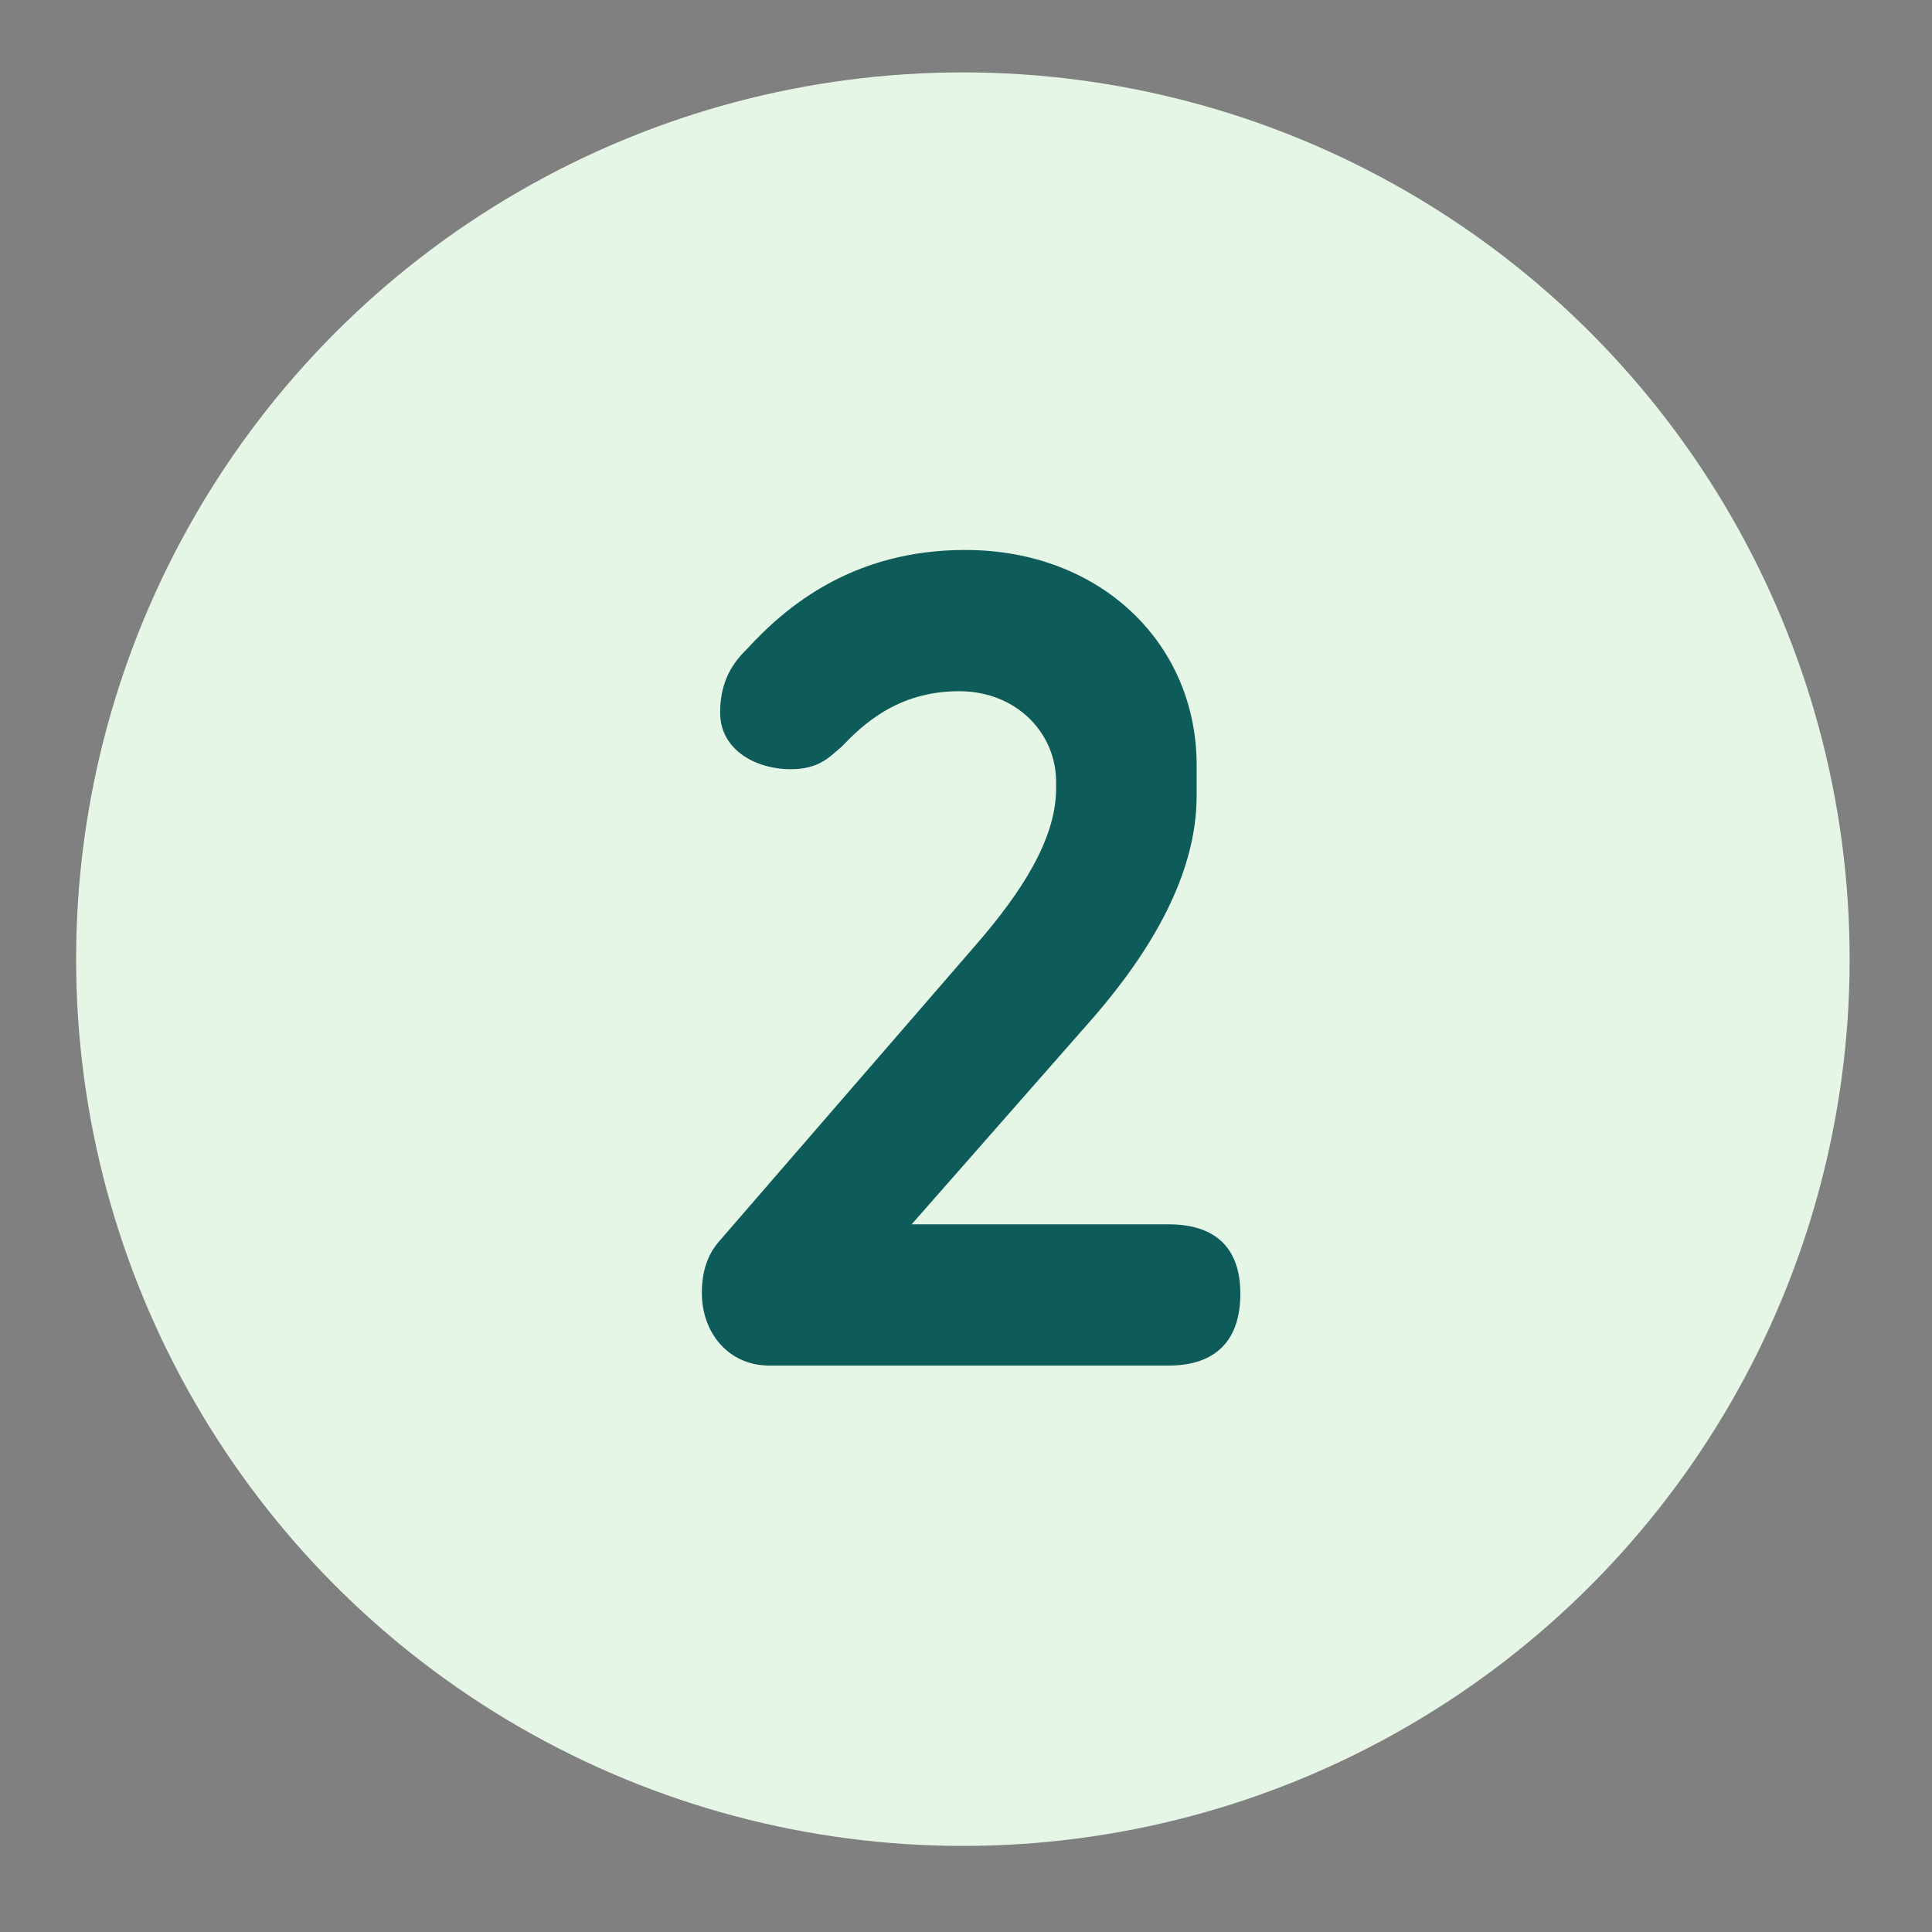
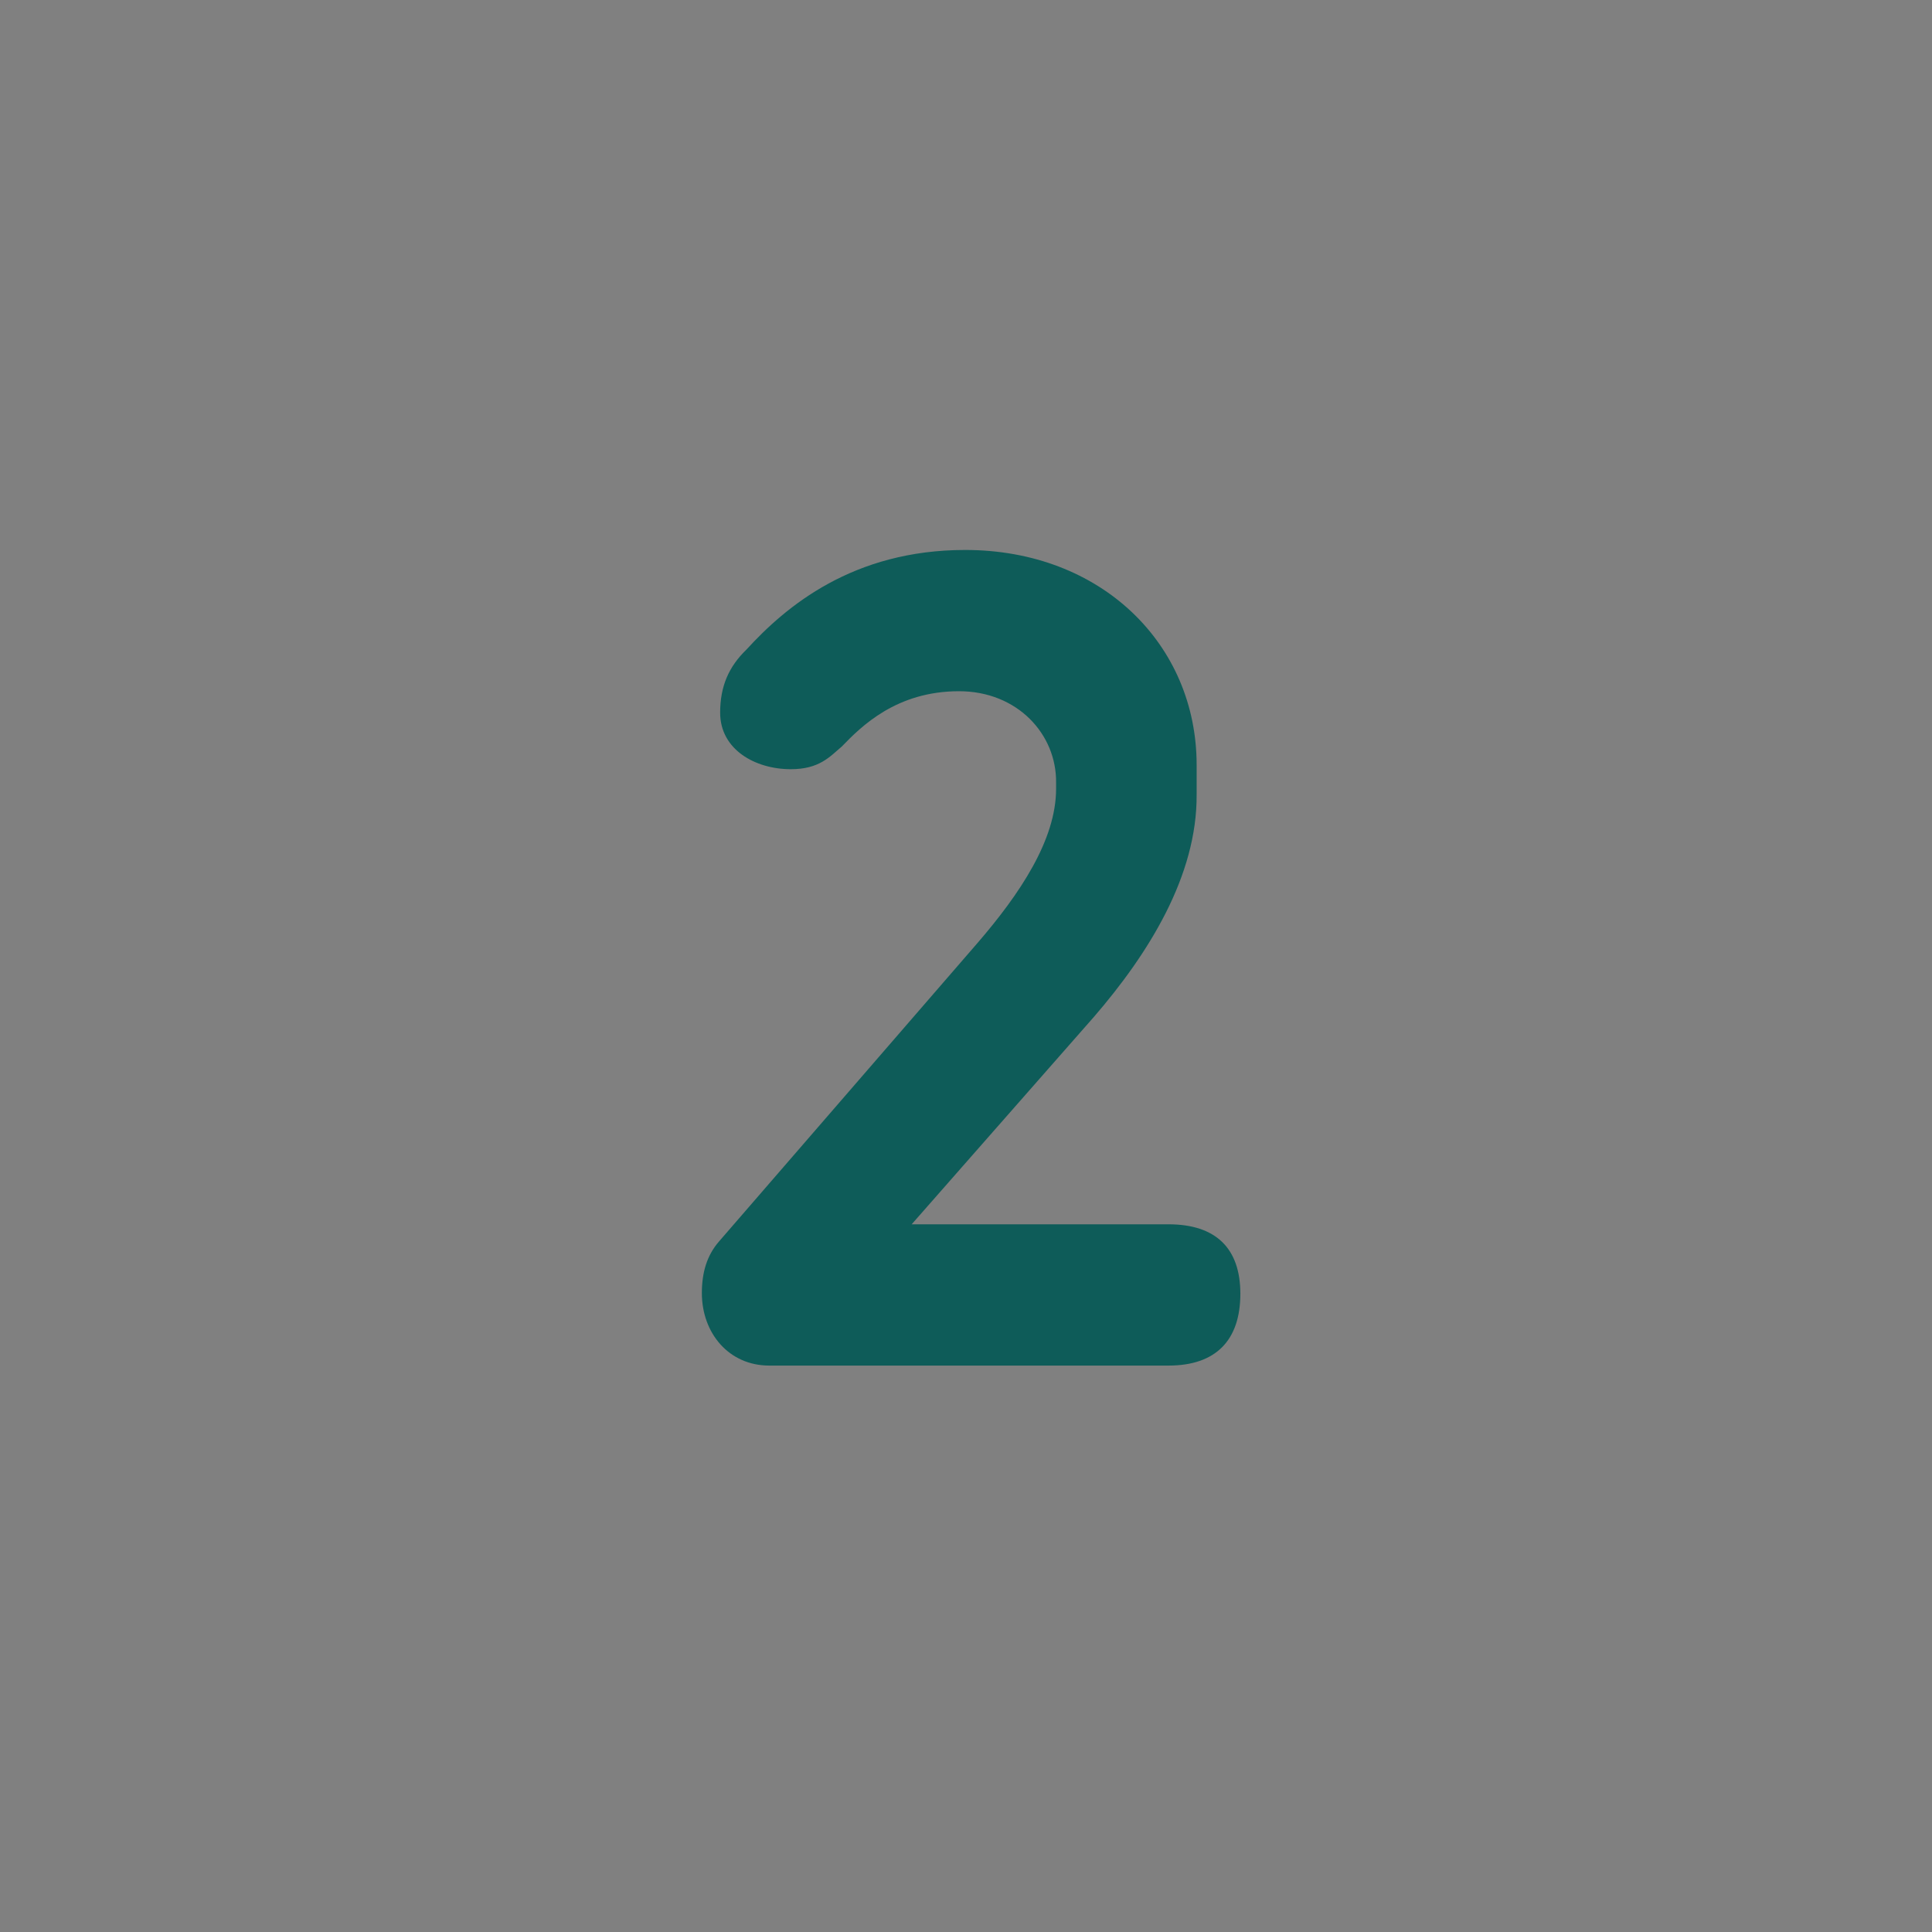
<svg xmlns="http://www.w3.org/2000/svg" viewBox="0 0 768 768">
  <rect x="0" y="0" width="768" height="768" fill="#808080" stroke="none" />
  <defs>
    <style>.cls-1{fill:#e6f6e6;}.cls-2{fill:#0e5c59;}</style>
  </defs>
  <g id="Layer_1" data-name="Layer 1">
-     <circle class="cls-1" cx="382.76" cy="381.28" r="352.5" />
-   </g>
+     </g>
  <g id="Layer_3" data-name="Layer 3">
    <path class="cls-2" d="M279,514c0-8.06,1.95-14.9,6.83-20.51L388.56,374.87c16.85-19.53,31.25-41,31.25-61.28v-2.44c.25-19.29-15.38-36.38-38.57-36.38-24.9,0-38.82,13.92-46.63,22-4.88,4.15-9,9-20.26,9-14.16,0-28.08-7.81-28.08-22.46,0-10.49,3.42-18.31,10.5-25.14,15.62-17.09,42.23-39.55,86.91-39.55,54.2,0,92,37.59,92,85.45v11.71c.25,32.48-19.28,63.48-40.77,88.38l-72.51,82.52H464.49c18.8,0,28.57,9.52,28.57,27.59,0,18.56-9.77,28.57-28.57,28.57H305.8C289.69,542.84,279,529.9,279,514Z" />
  </g>
</svg>